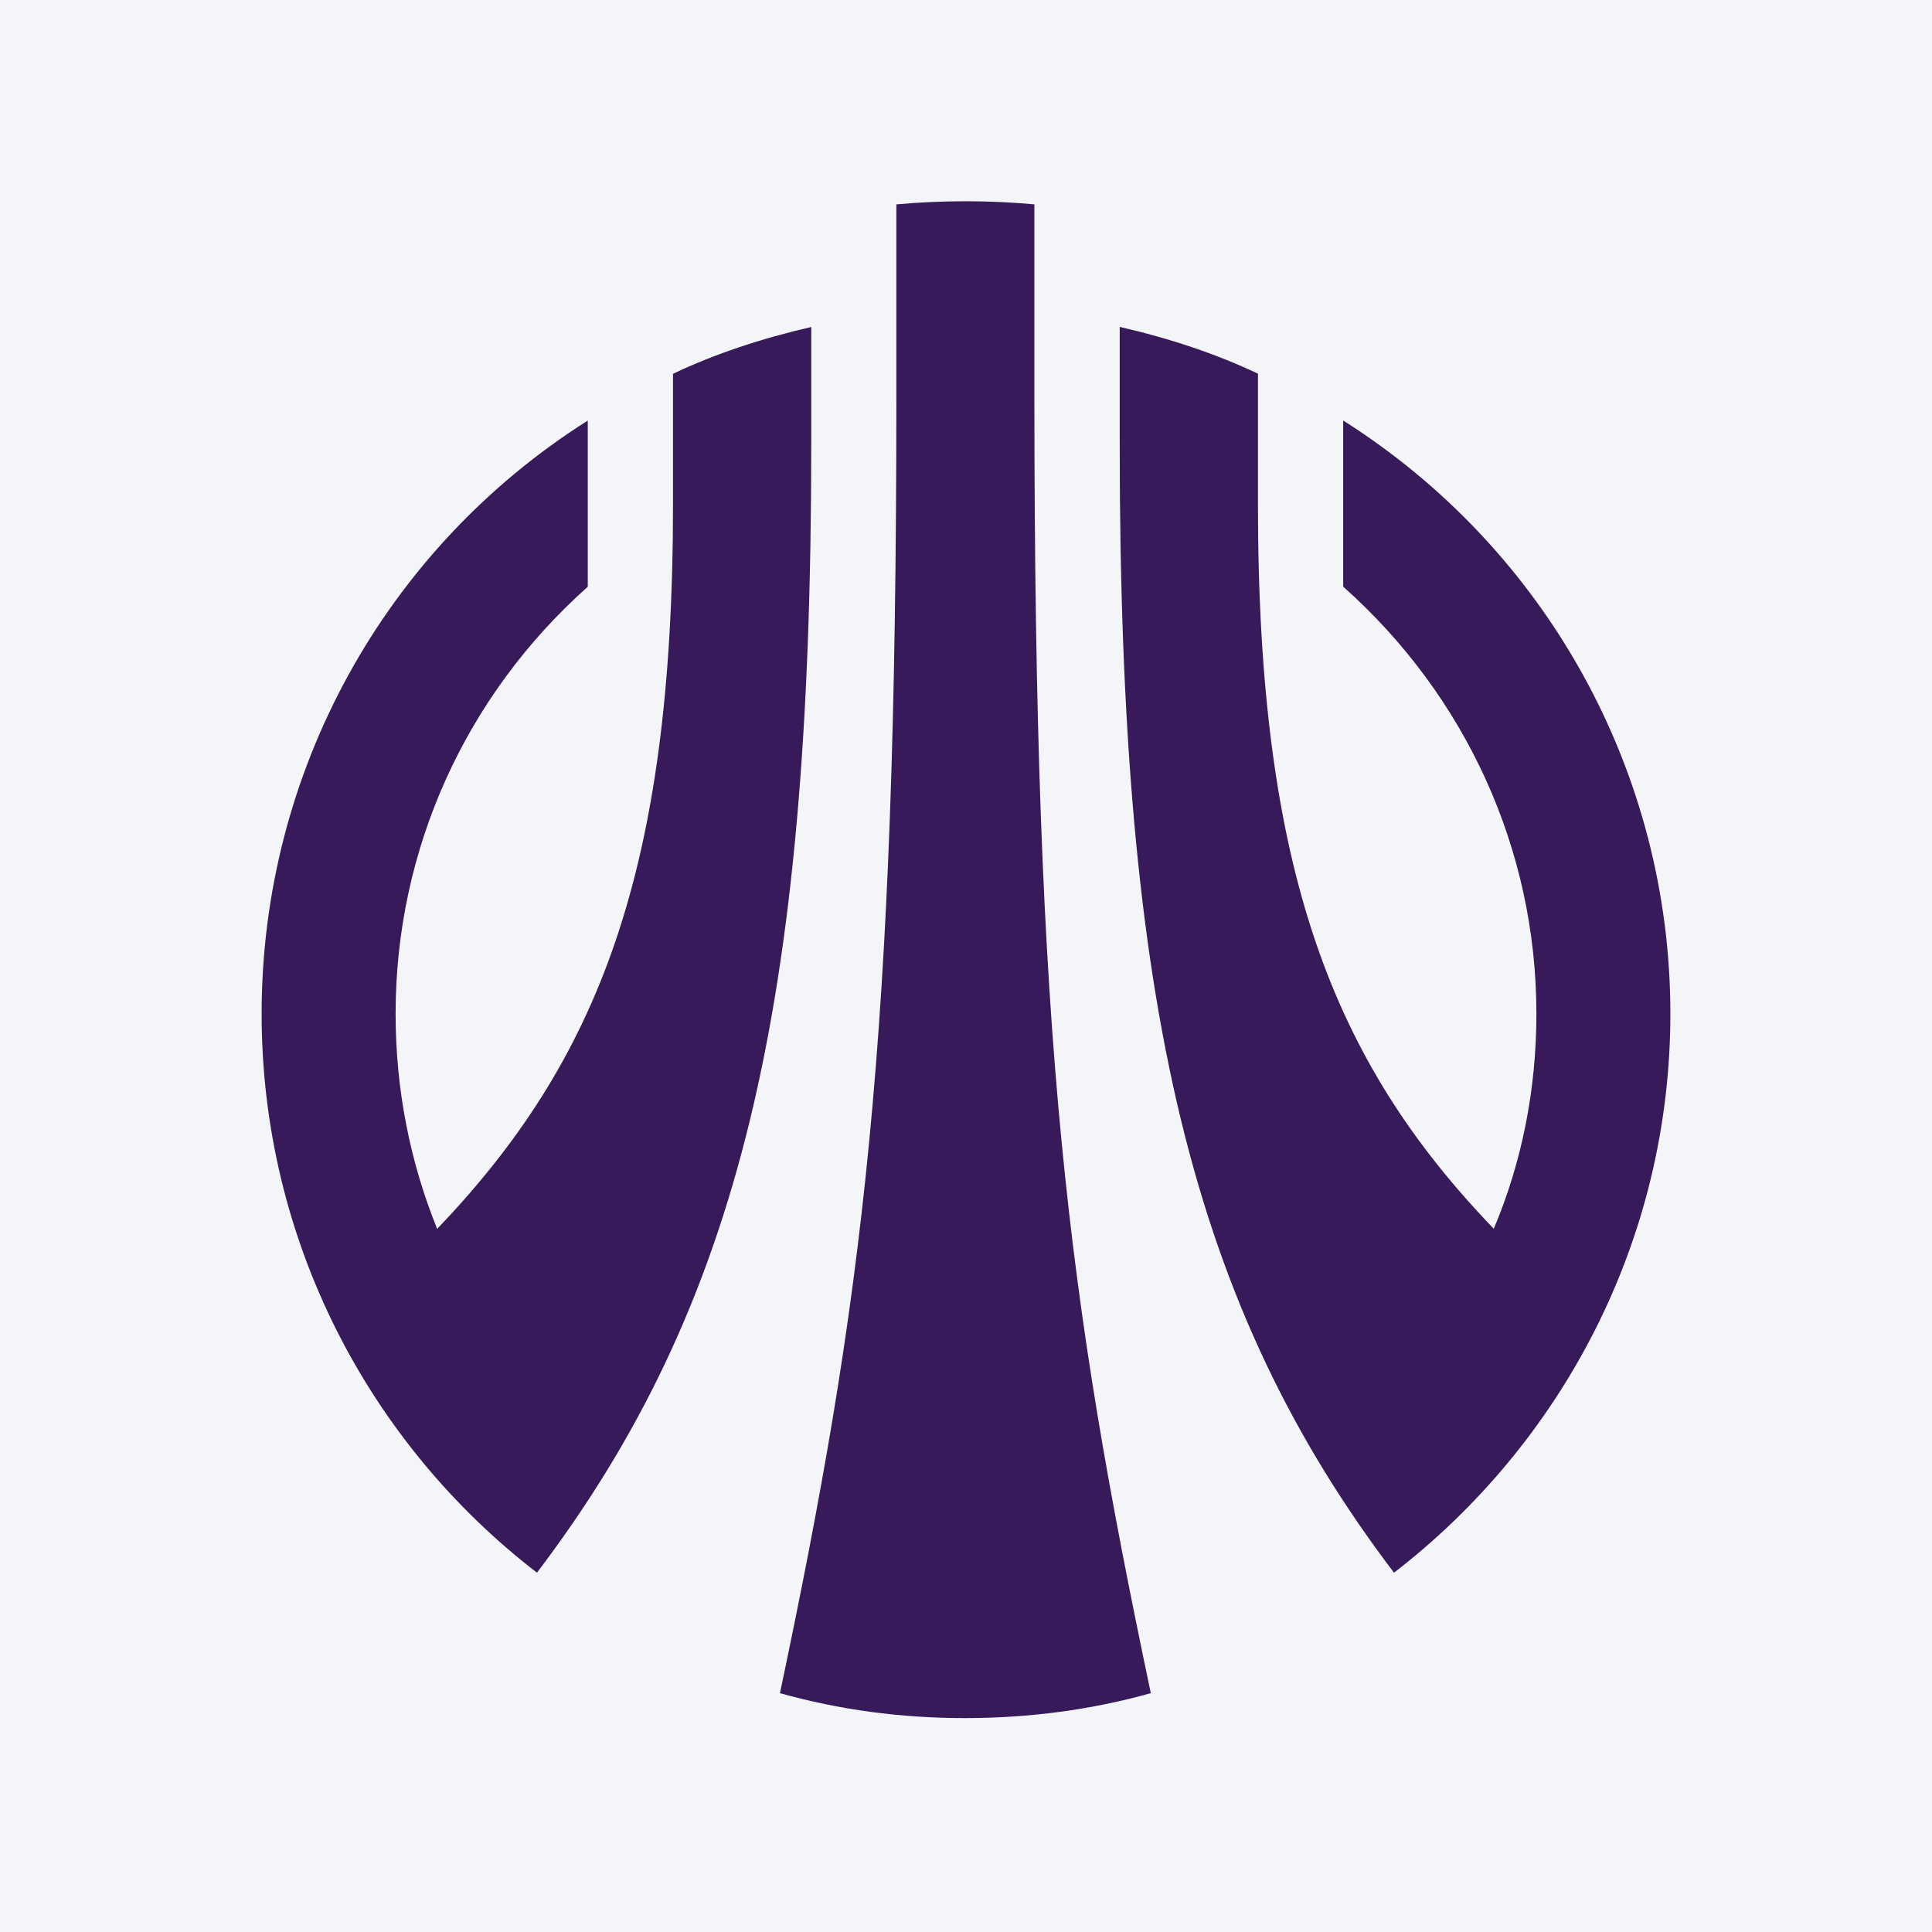
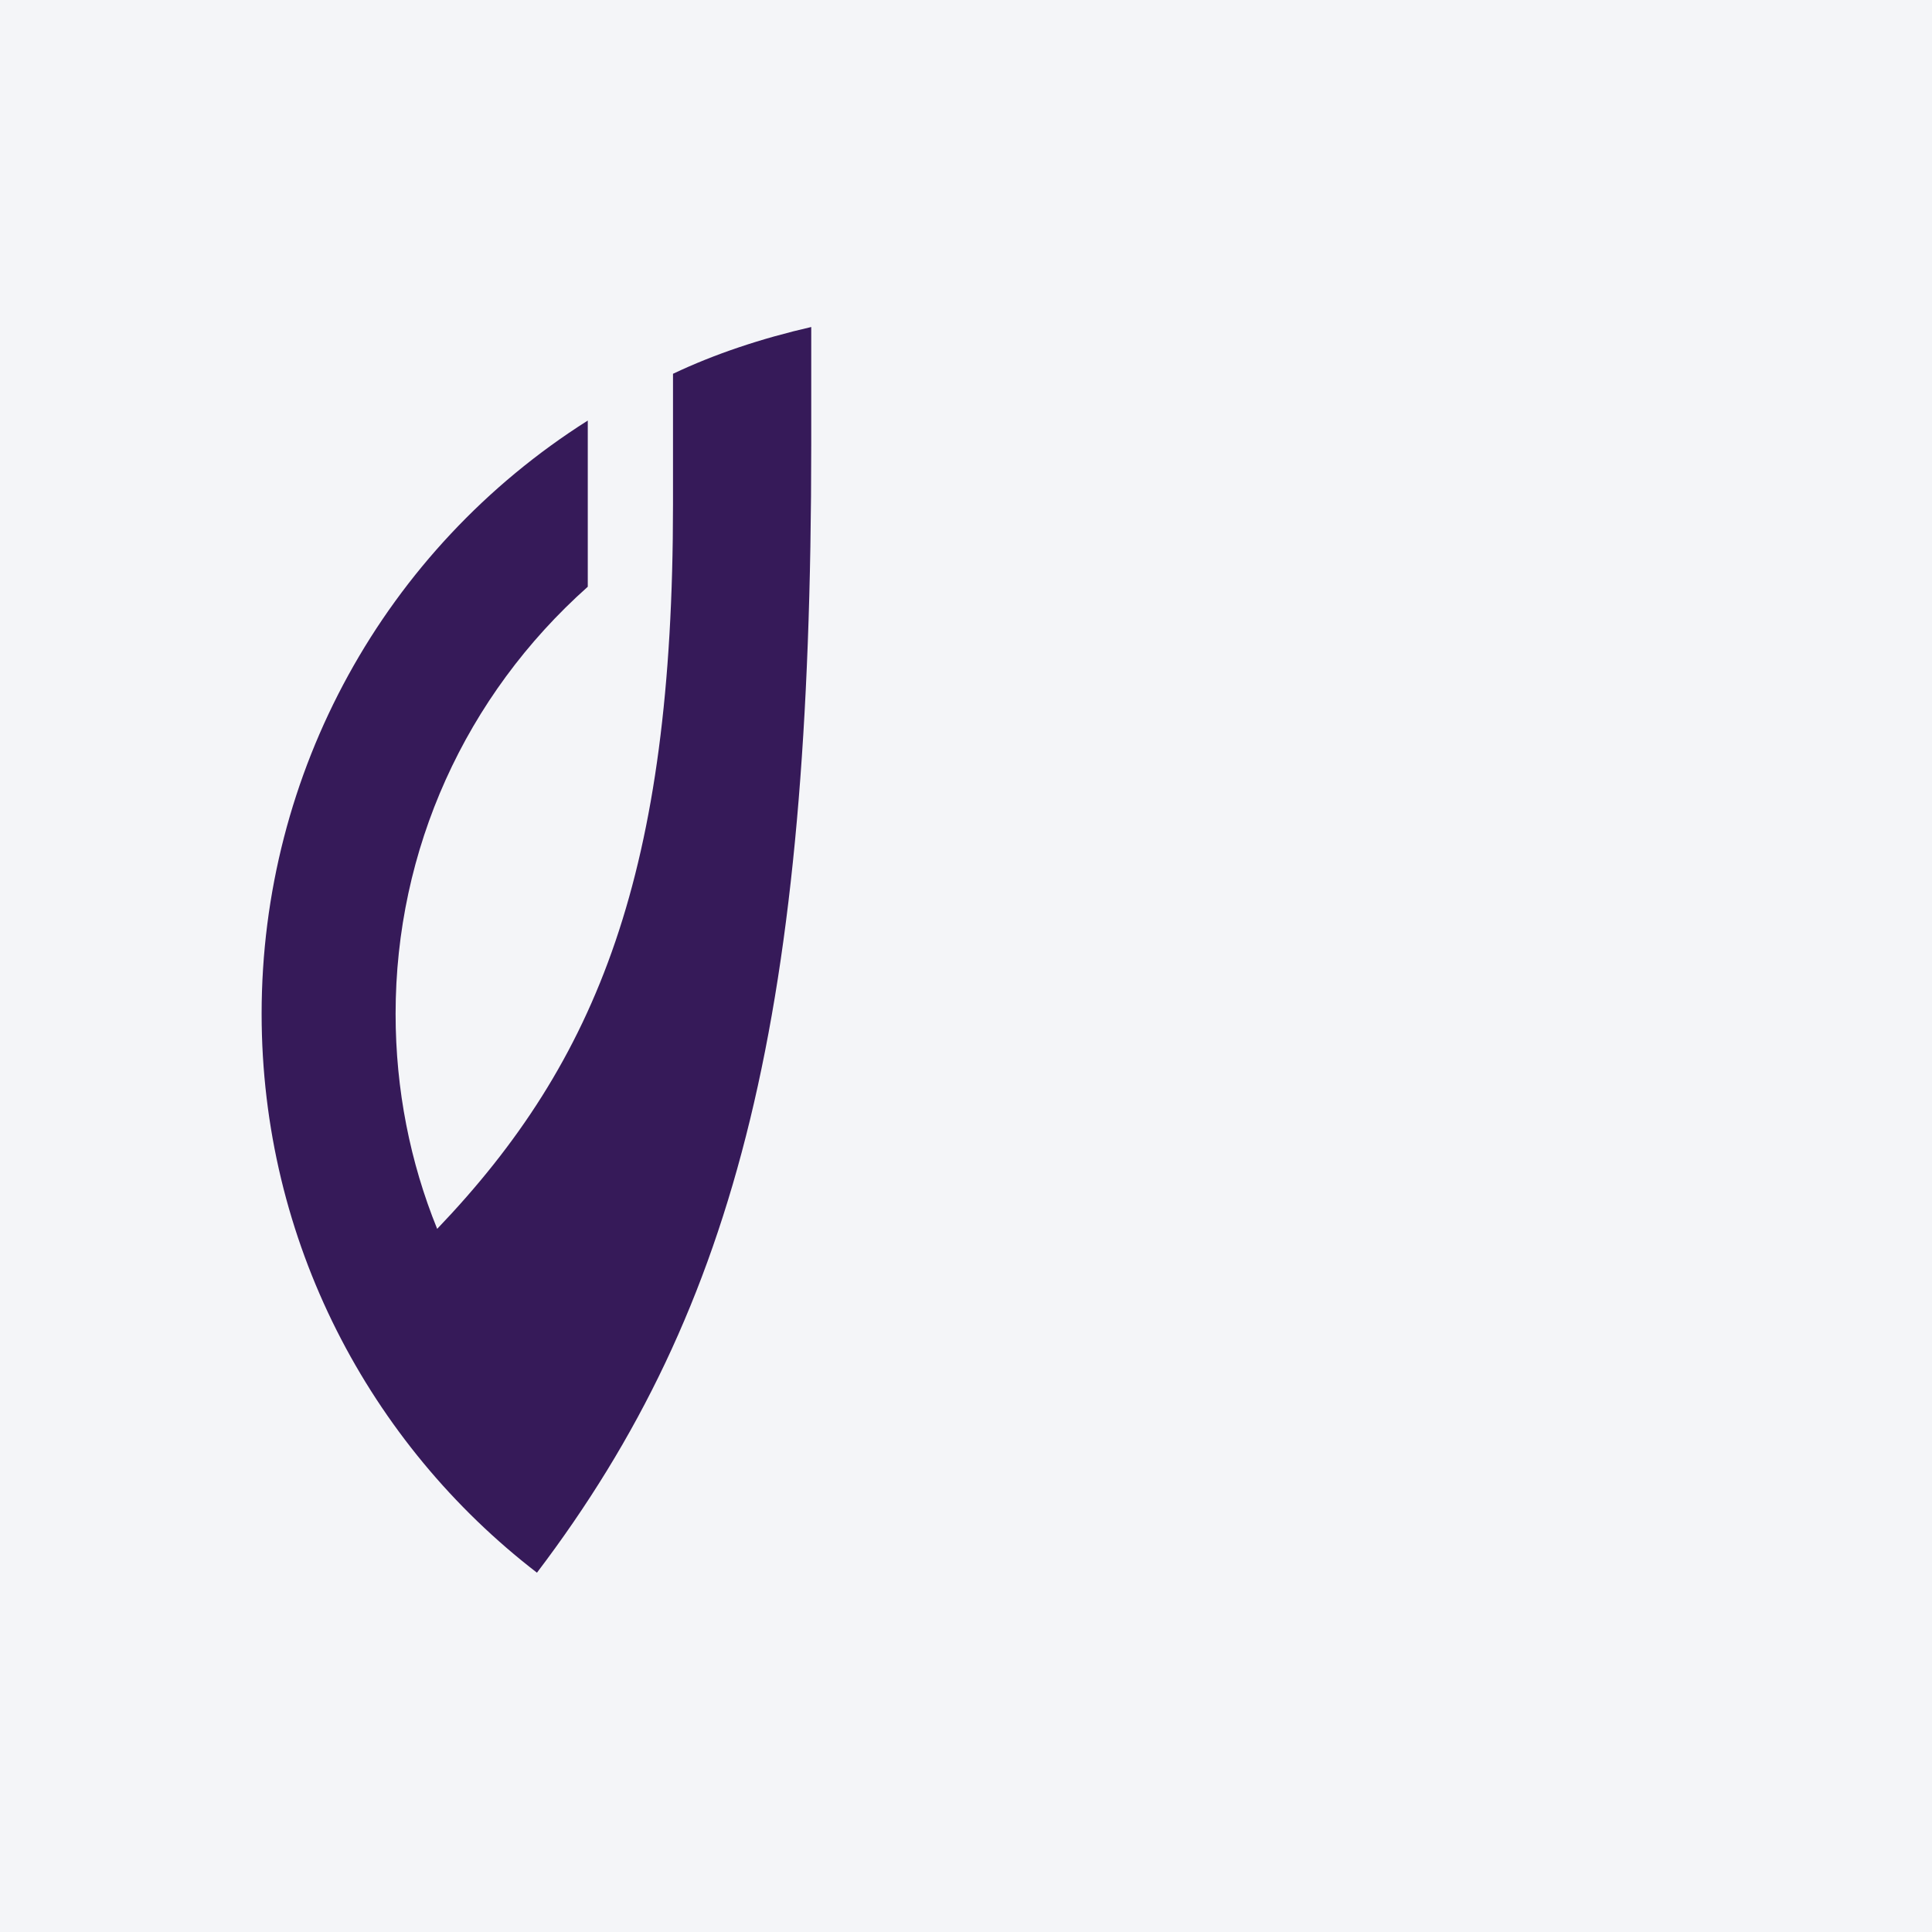
<svg xmlns="http://www.w3.org/2000/svg" width="96" height="96" viewBox="0 0 96 96" fill="none">
  <rect width="96" height="96" fill="#F4F5F8" />
-   <path d="M51.409 10.155C50.273 10.052 49.136 10 48 10C46.864 10 45.676 10.052 44.54 10.155V19.704C44.54 51.92 42.887 64.517 38.756 84.132C41.699 84.958 44.746 85.371 47.943 85.371C51.14 85.371 54.244 84.958 57.183 84.132C53.051 64.512 51.398 51.915 51.398 19.704V10.155H51.409Z" fill="#361A59" />
  <path d="M40.31 16.249C37.831 16.817 35.507 17.592 33.441 18.573V25.08C33.441 43.306 29.723 52.7 21.723 61.062C20.38 57.756 19.657 54.141 19.657 50.376C19.657 42.221 23.117 34.578 29.206 29.155V20.897C19.094 27.296 13 38.394 13 50.371C13 61.676 18.371 71.747 26.681 78.146C36.746 64.878 40.31 50.061 40.31 22.08V16.249Z" fill="#361A59" />
-   <path d="M66.742 20.892V29.15C72.836 34.573 76.343 42.211 76.343 50.371C76.343 54.141 75.62 57.751 74.225 61.056C66.225 52.747 62.507 43.296 62.507 25.075V18.568C60.441 17.587 58.117 16.812 55.638 16.244V22.08C55.638 50.061 59.202 64.878 69.267 78.146C77.577 71.742 83 61.676 83 50.371C83 38.394 76.854 27.296 66.737 20.892H66.742Z" fill="#361A59" />
</svg>